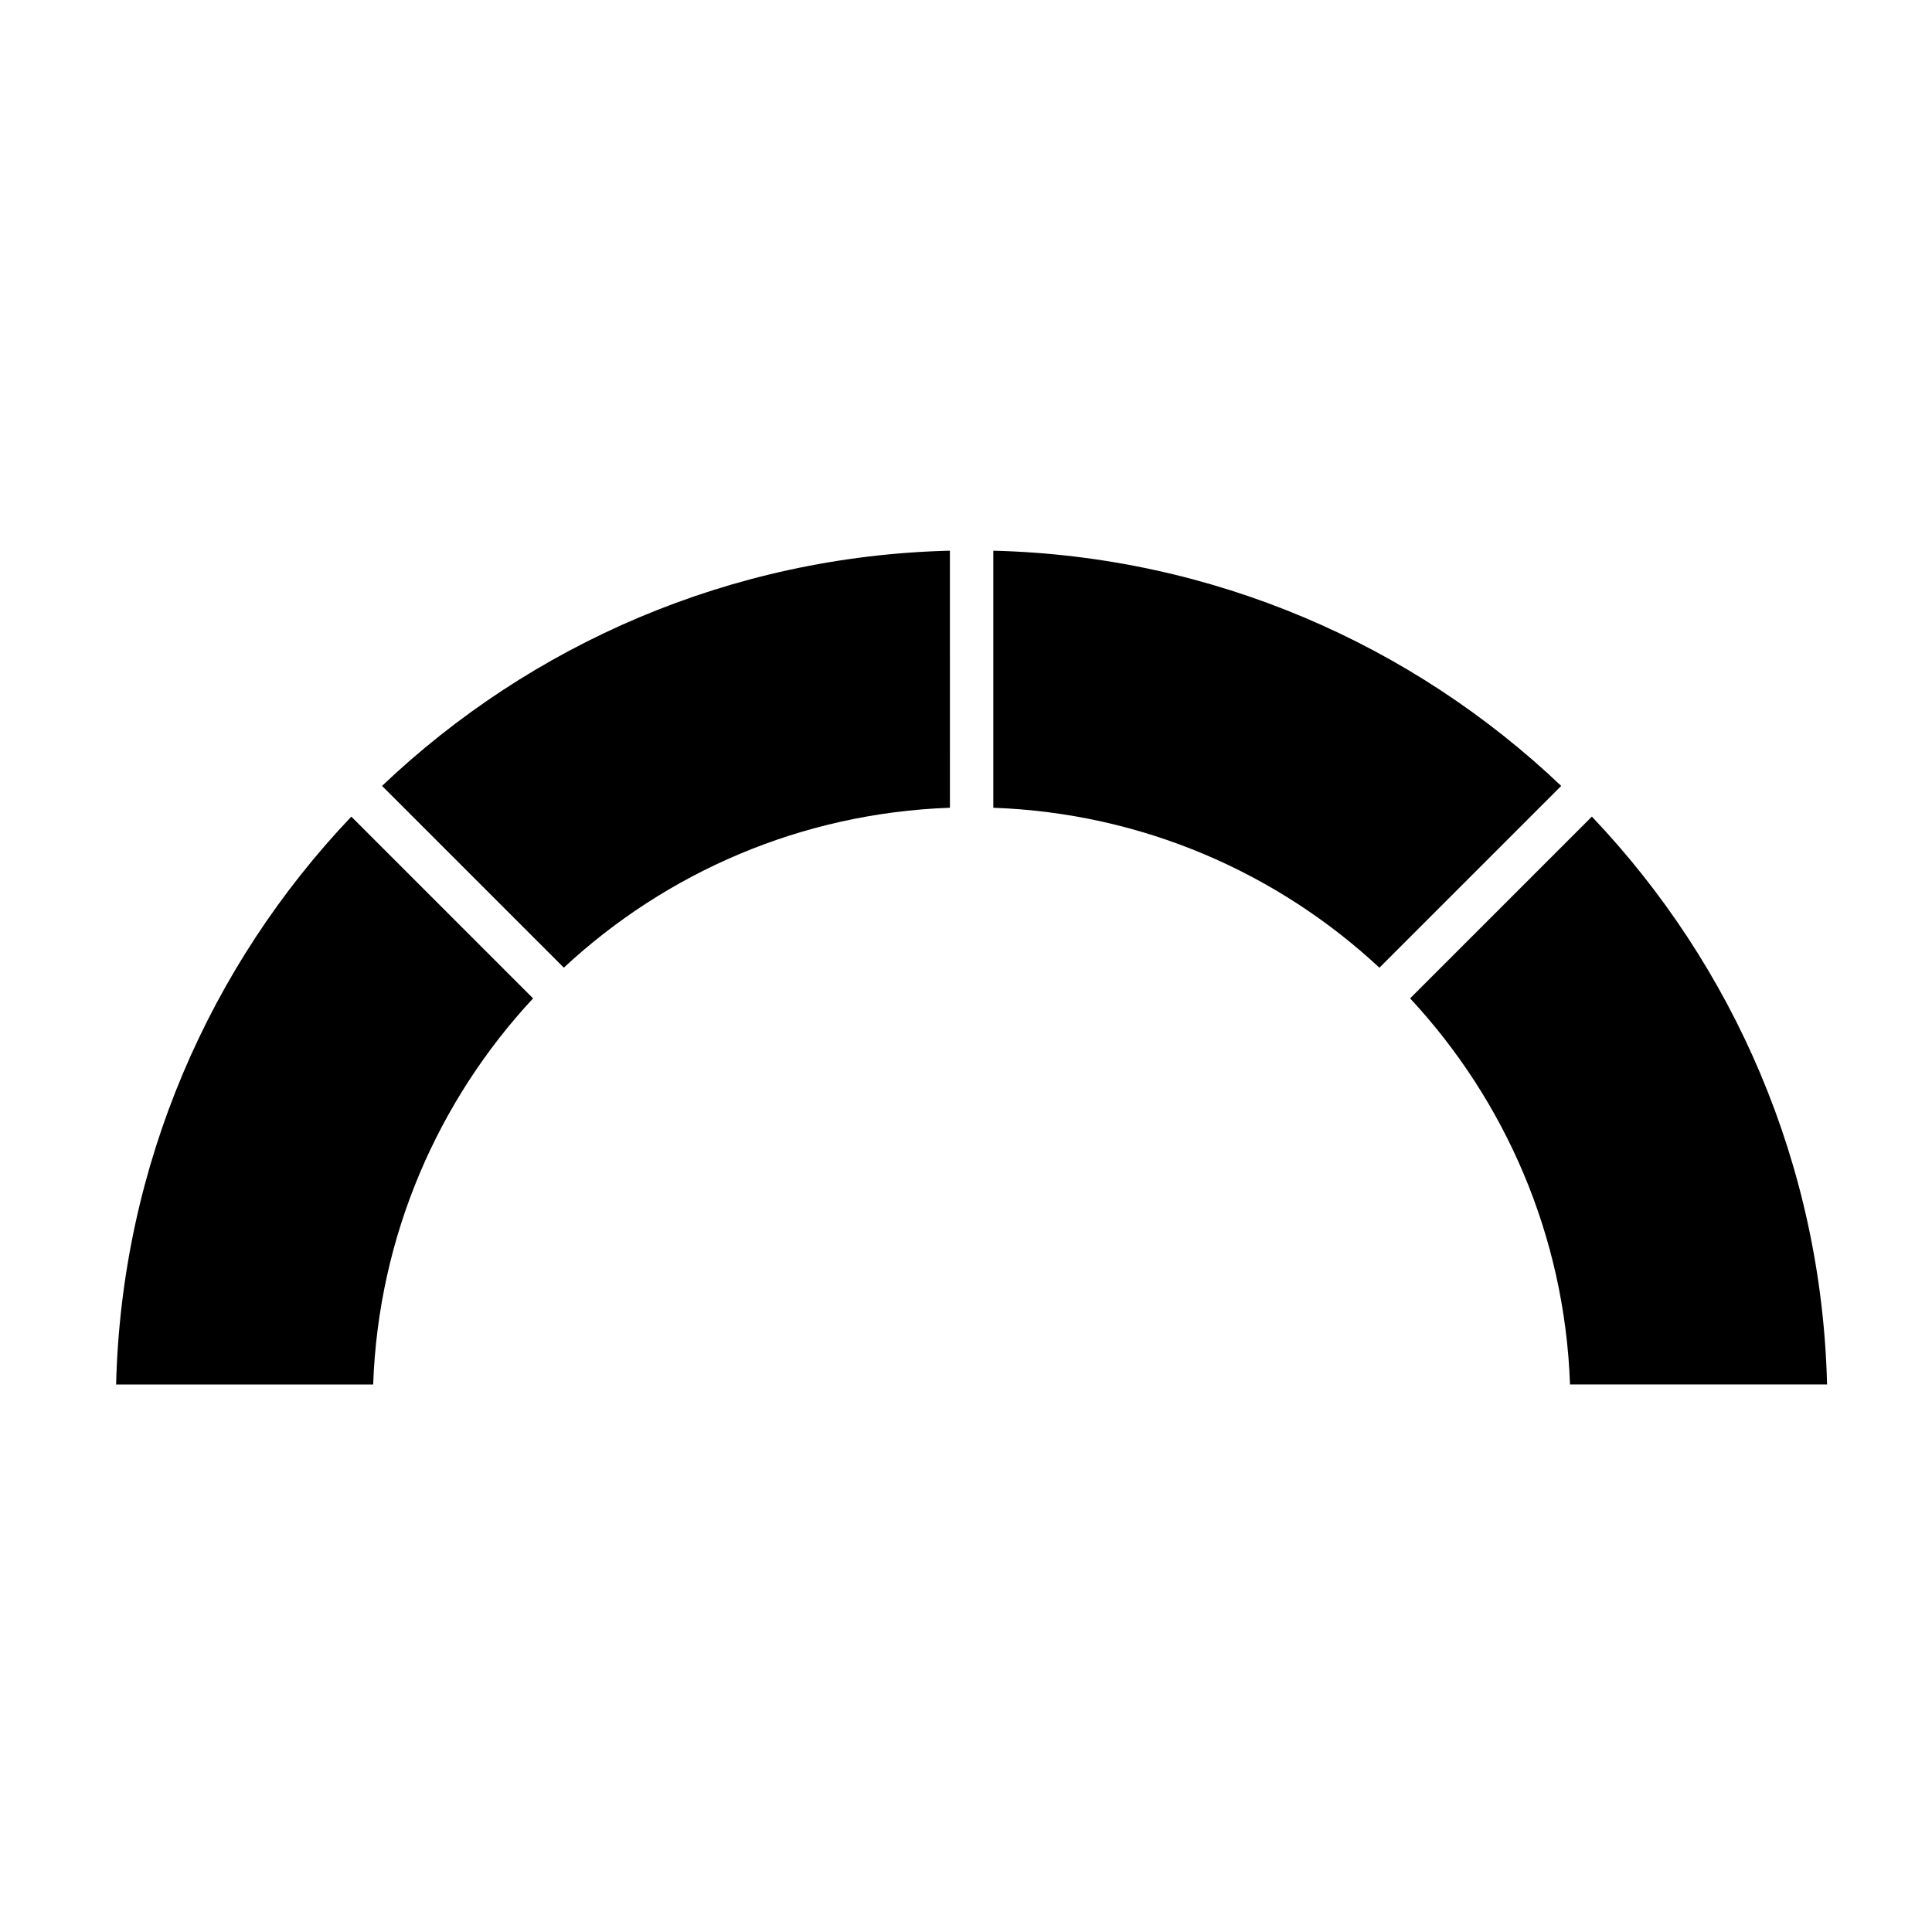
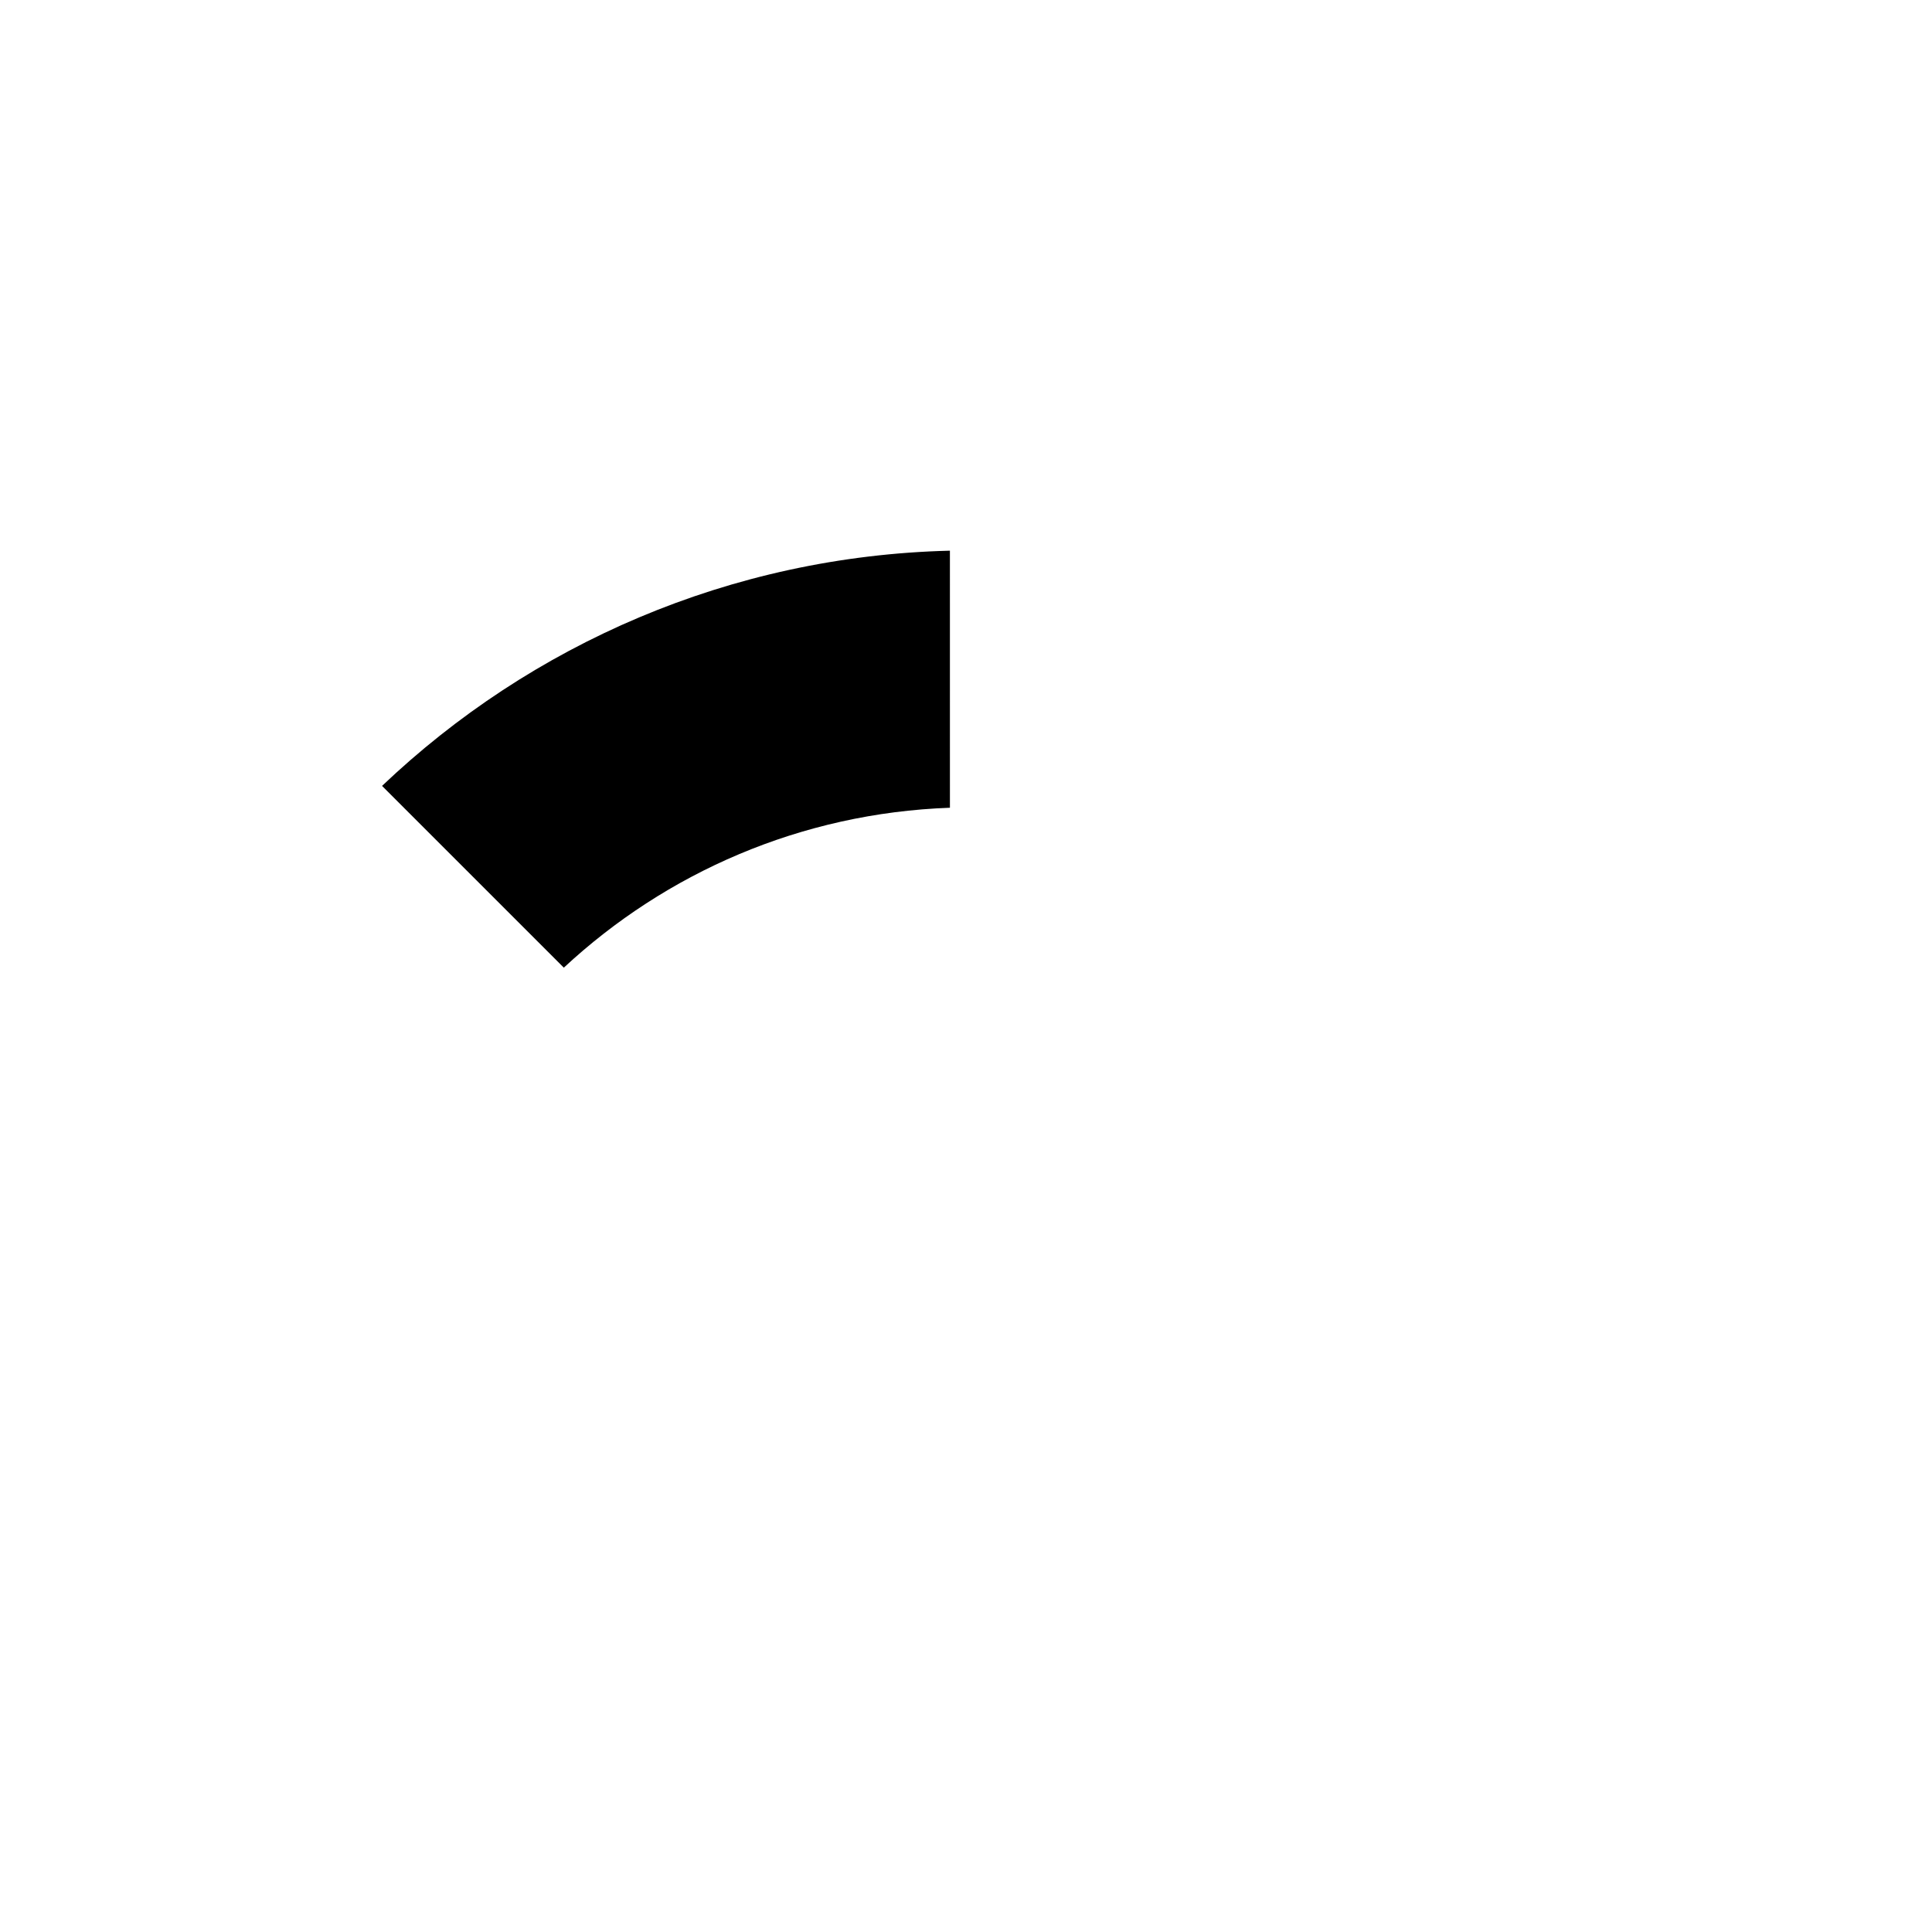
<svg xmlns="http://www.w3.org/2000/svg" fill="#000000" width="800px" height="800px" version="1.1" viewBox="144 144 512 512">
  <g>
    <path d="m293.42 400.44c27.023-25.145 62.836-40.969 102.32-42.379l-0.004-68.125c-58.281 1.449-111.11 24.895-150.49 62.336z" />
-     <path d="m407.24 289.94v68.125c39.484 1.41 75.289 17.234 102.32 42.387l48.176-48.176c-39.395-37.445-92.215-60.887-150.5-62.336z" />
-     <path d="m174.77 510.9h68.125c1.406-39.484 17.234-75.285 42.379-102.32l-48.168-48.168c-37.441 39.383-60.883 92.203-62.336 150.49z" />
-     <path d="m241.17 356.25c-0.023 0.023-0.055 0.055-0.082 0.082z" />
-     <path d="m565.86 360.41-48.168 48.168c25.145 27.031 40.977 62.84 42.379 102.32h68.121c-1.441-58.289-24.891-111.11-62.332-150.49z" />
  </g>
</svg>